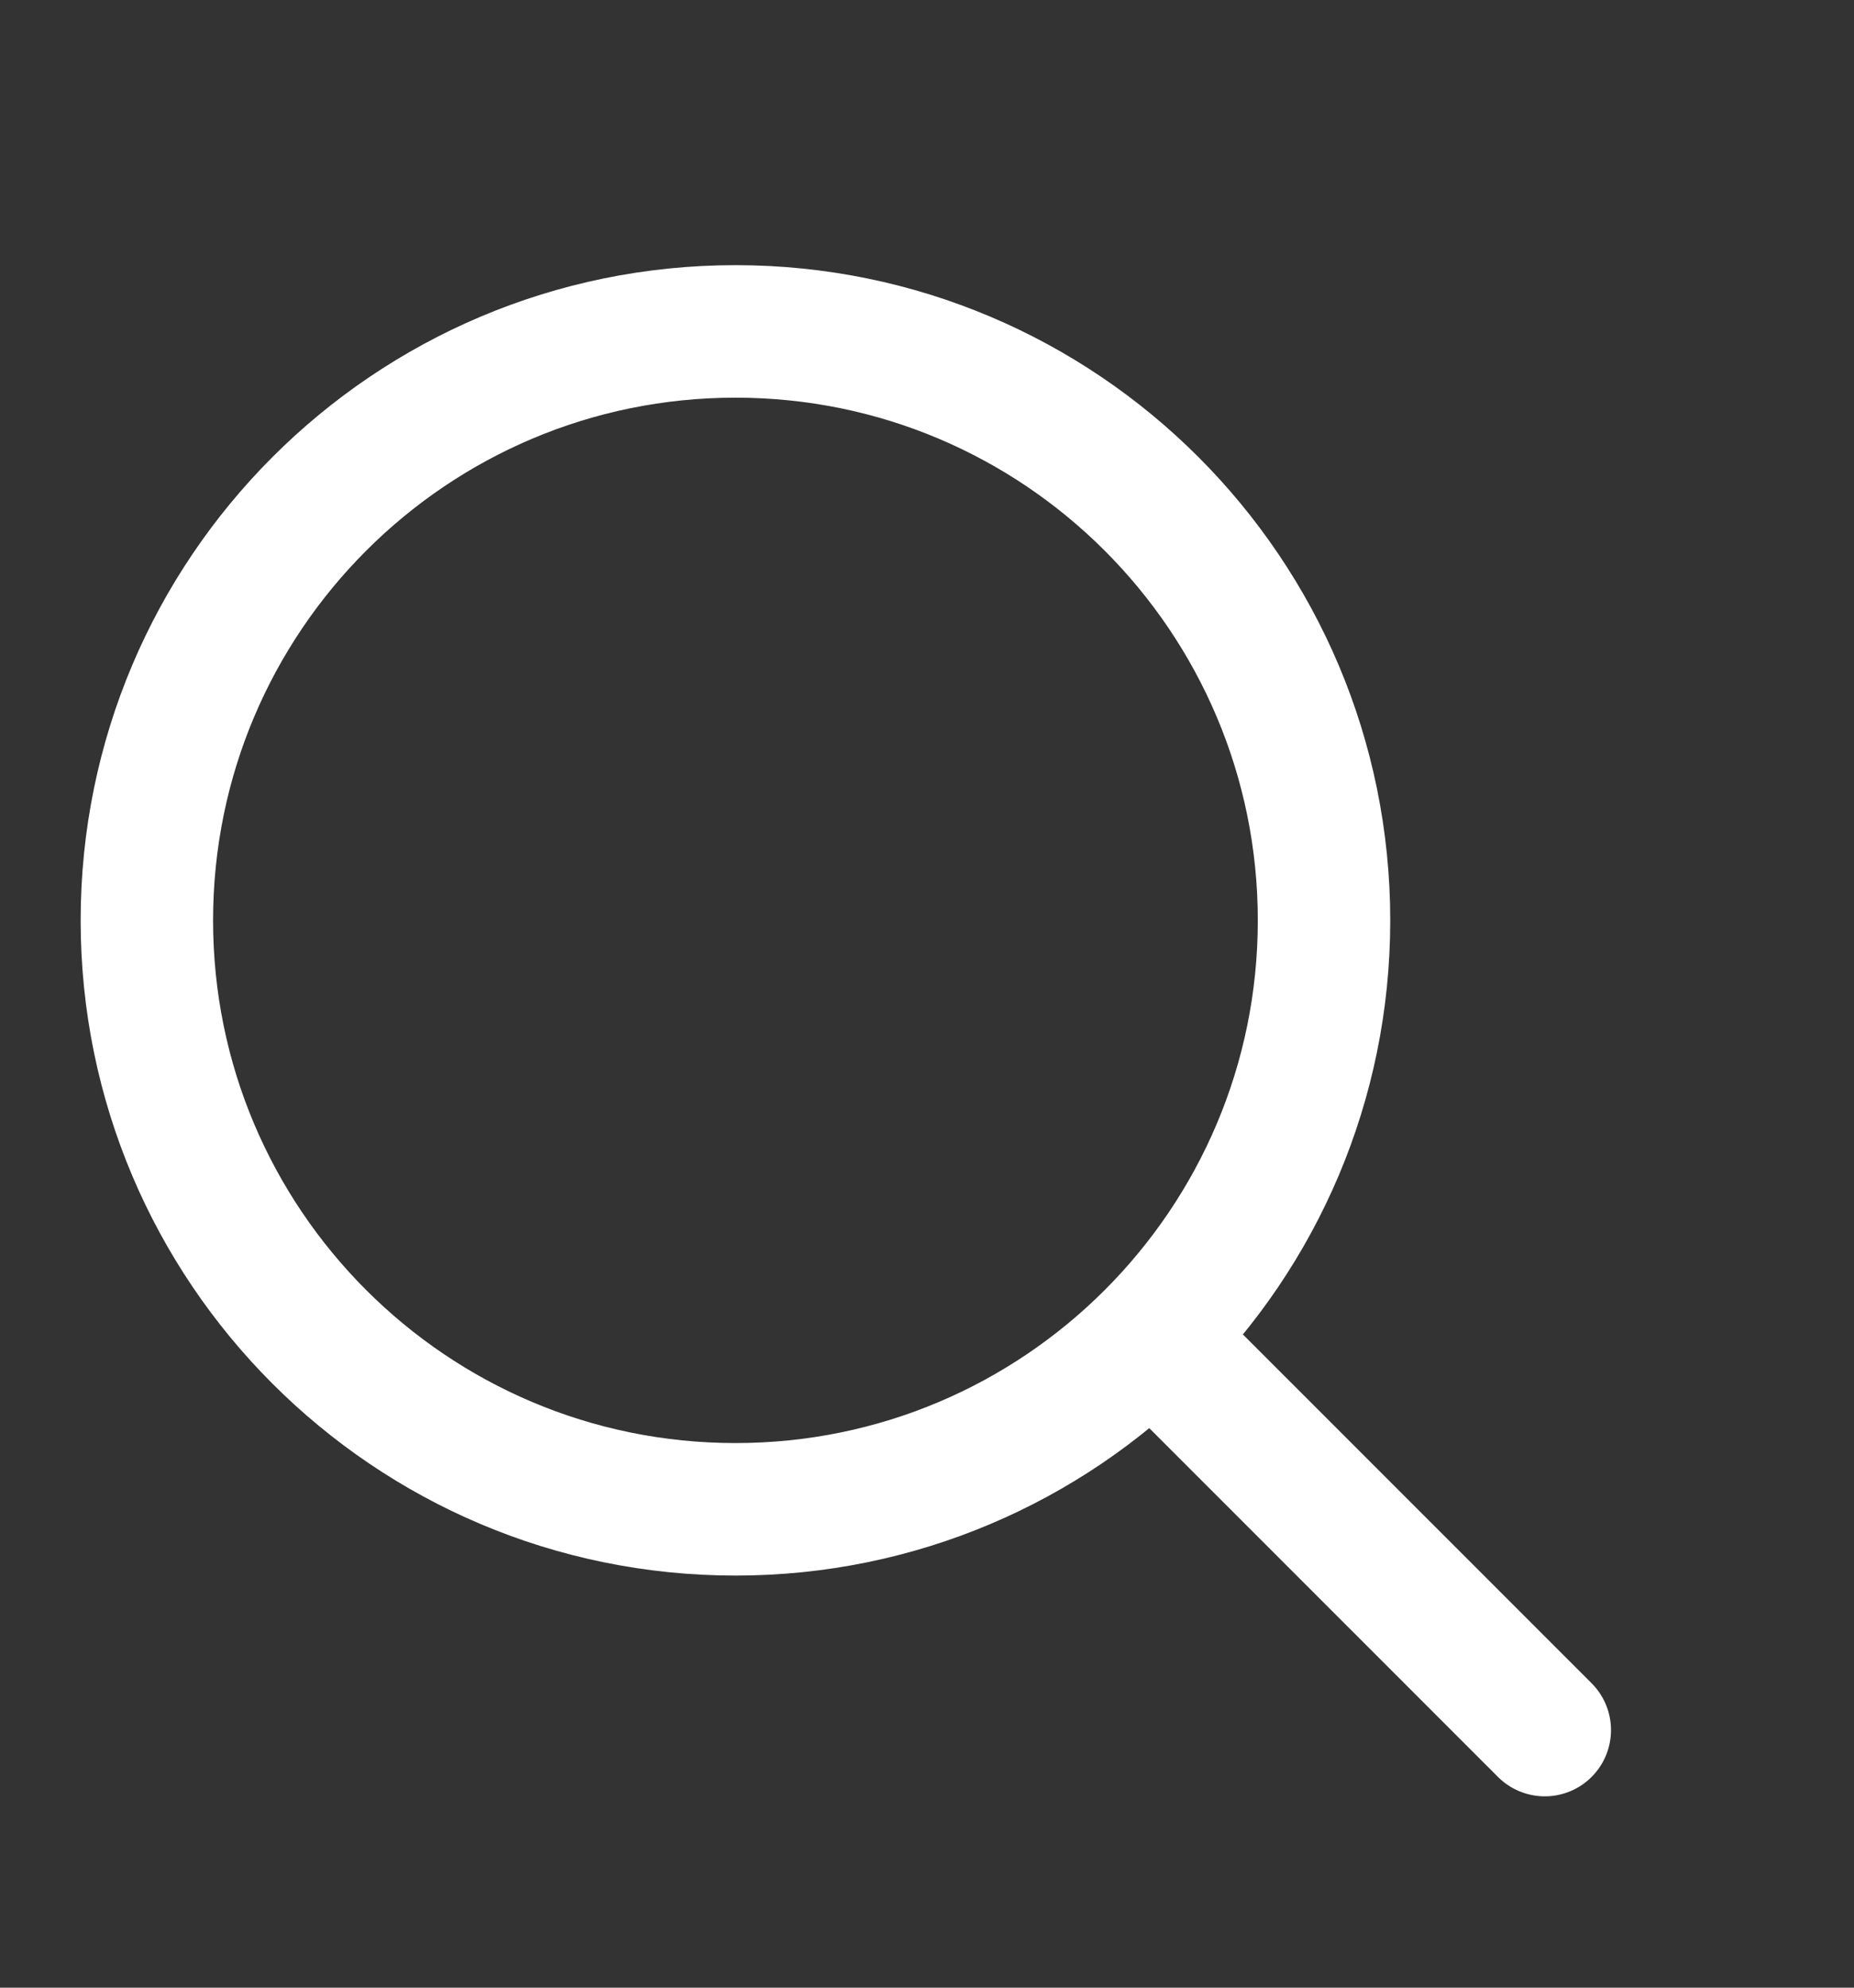
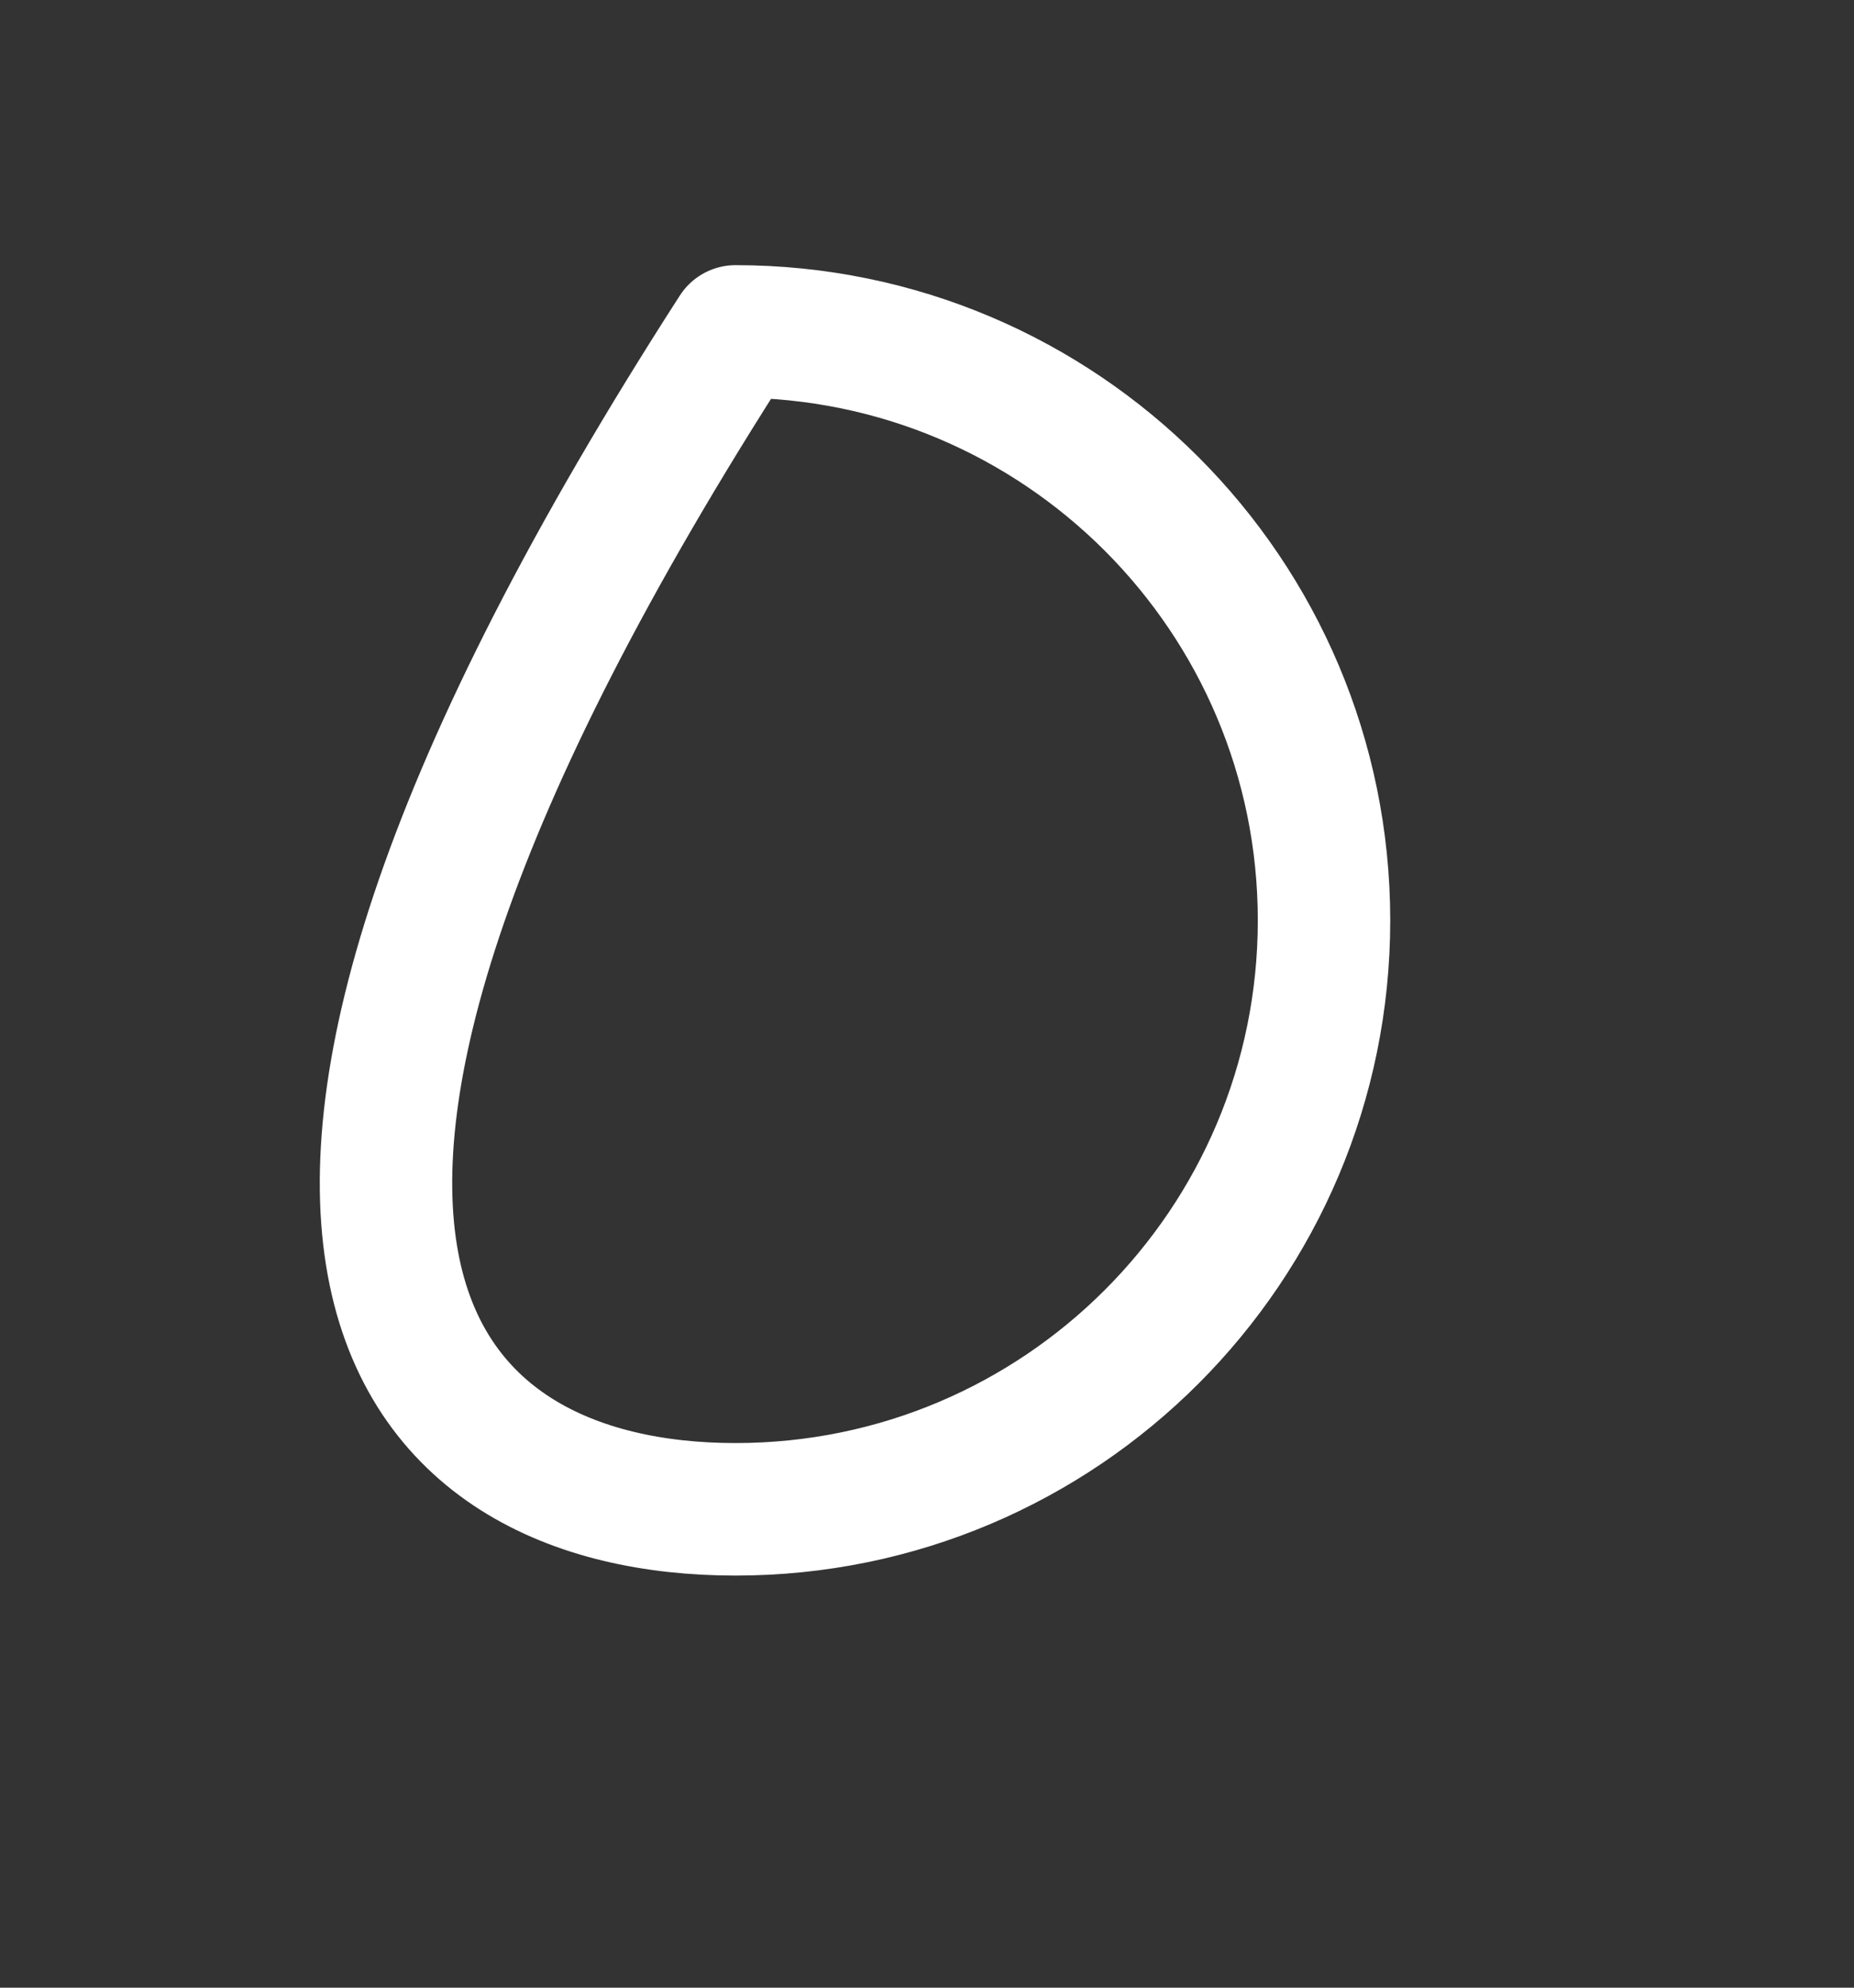
<svg xmlns="http://www.w3.org/2000/svg" width="14" height="15" viewBox="0 0 14 15" fill="none">
  <rect x="0" y="0" width="14" height="15" fill="#333333" stroke="none" />
  <g id="Frame">
    <g id="Group">
-       <path id="Vector" d="M11.665 13.056L8.887 10.279" stroke="white" stroke-linecap="round" stroke-linejoin="round" />
-       <path id="Vector_2" d="M5.554 11.39C8.008 11.39 9.998 9.4 9.998 6.946C9.998 4.491 8.008 2.501 5.554 2.501C3.099 2.501 1.109 4.491 1.109 6.946C1.109 9.4 3.099 11.39 5.554 11.39Z" stroke="white" stroke-linecap="round" stroke-linejoin="round" />
+       <path id="Vector_2" d="M5.554 11.39C8.008 11.39 9.998 9.4 9.998 6.946C9.998 4.491 8.008 2.501 5.554 2.501C1.109 9.4 3.099 11.39 5.554 11.39Z" stroke="white" stroke-linecap="round" stroke-linejoin="round" />
    </g>
  </g>
</svg>